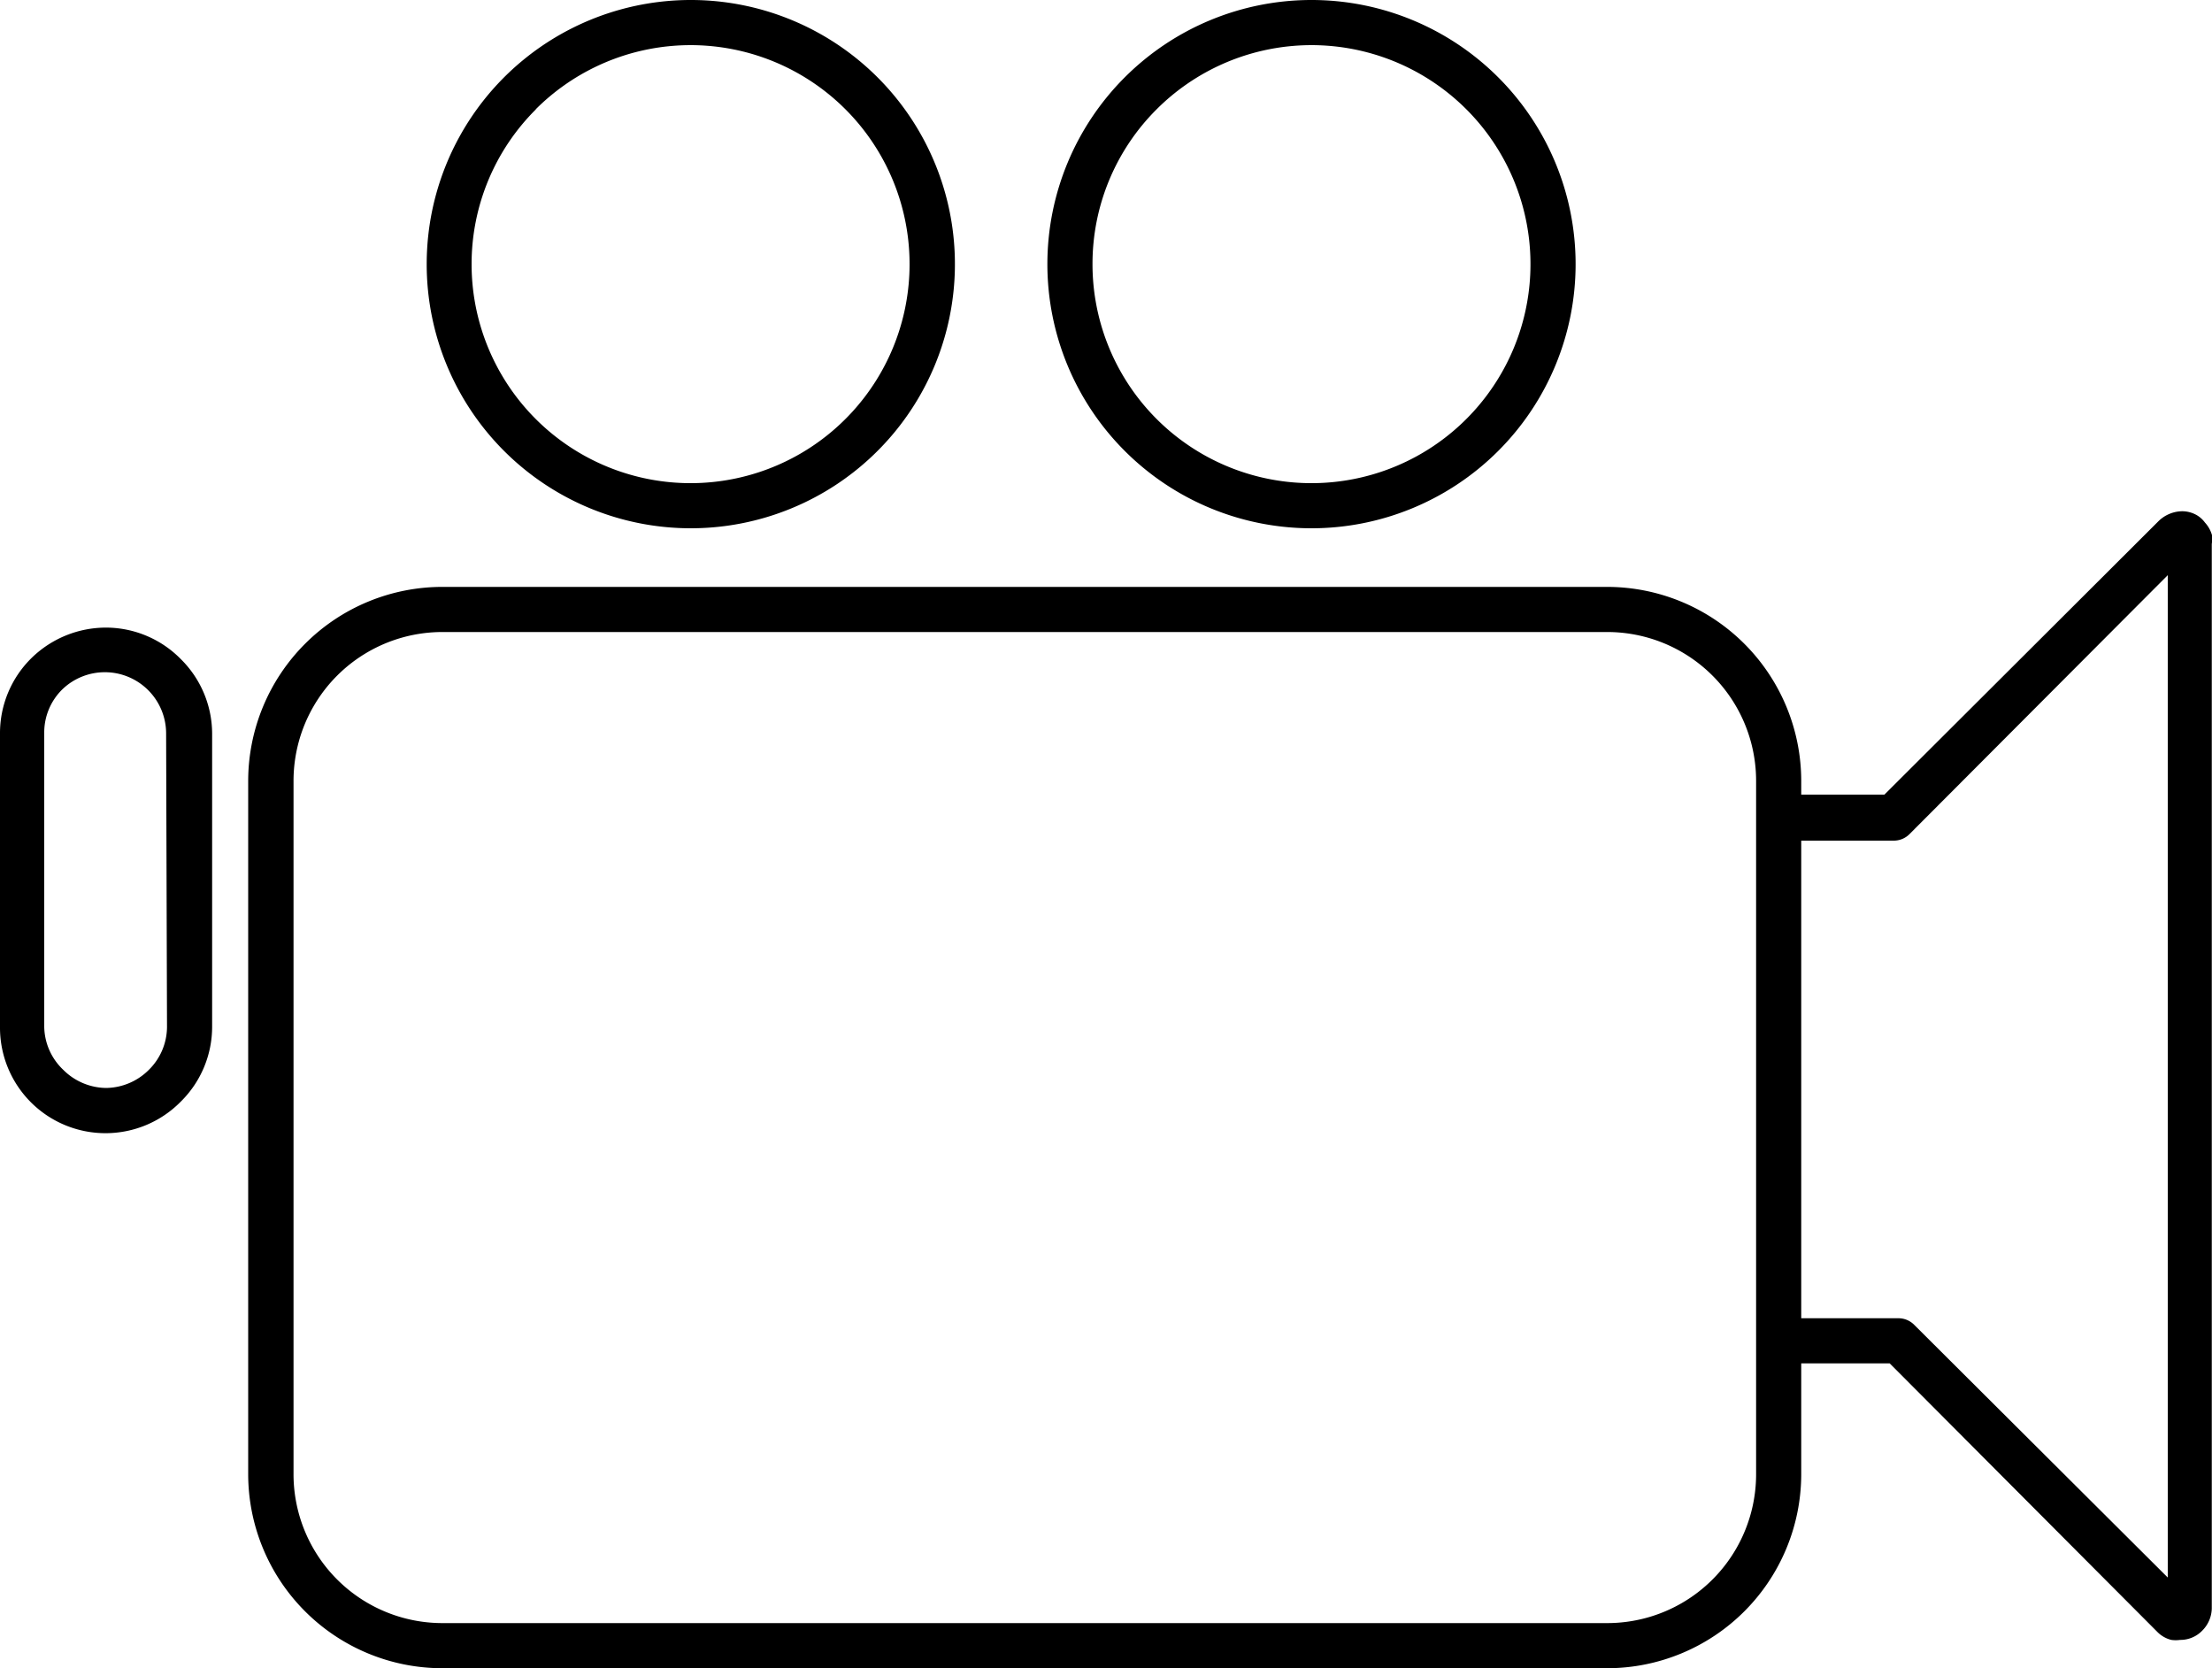
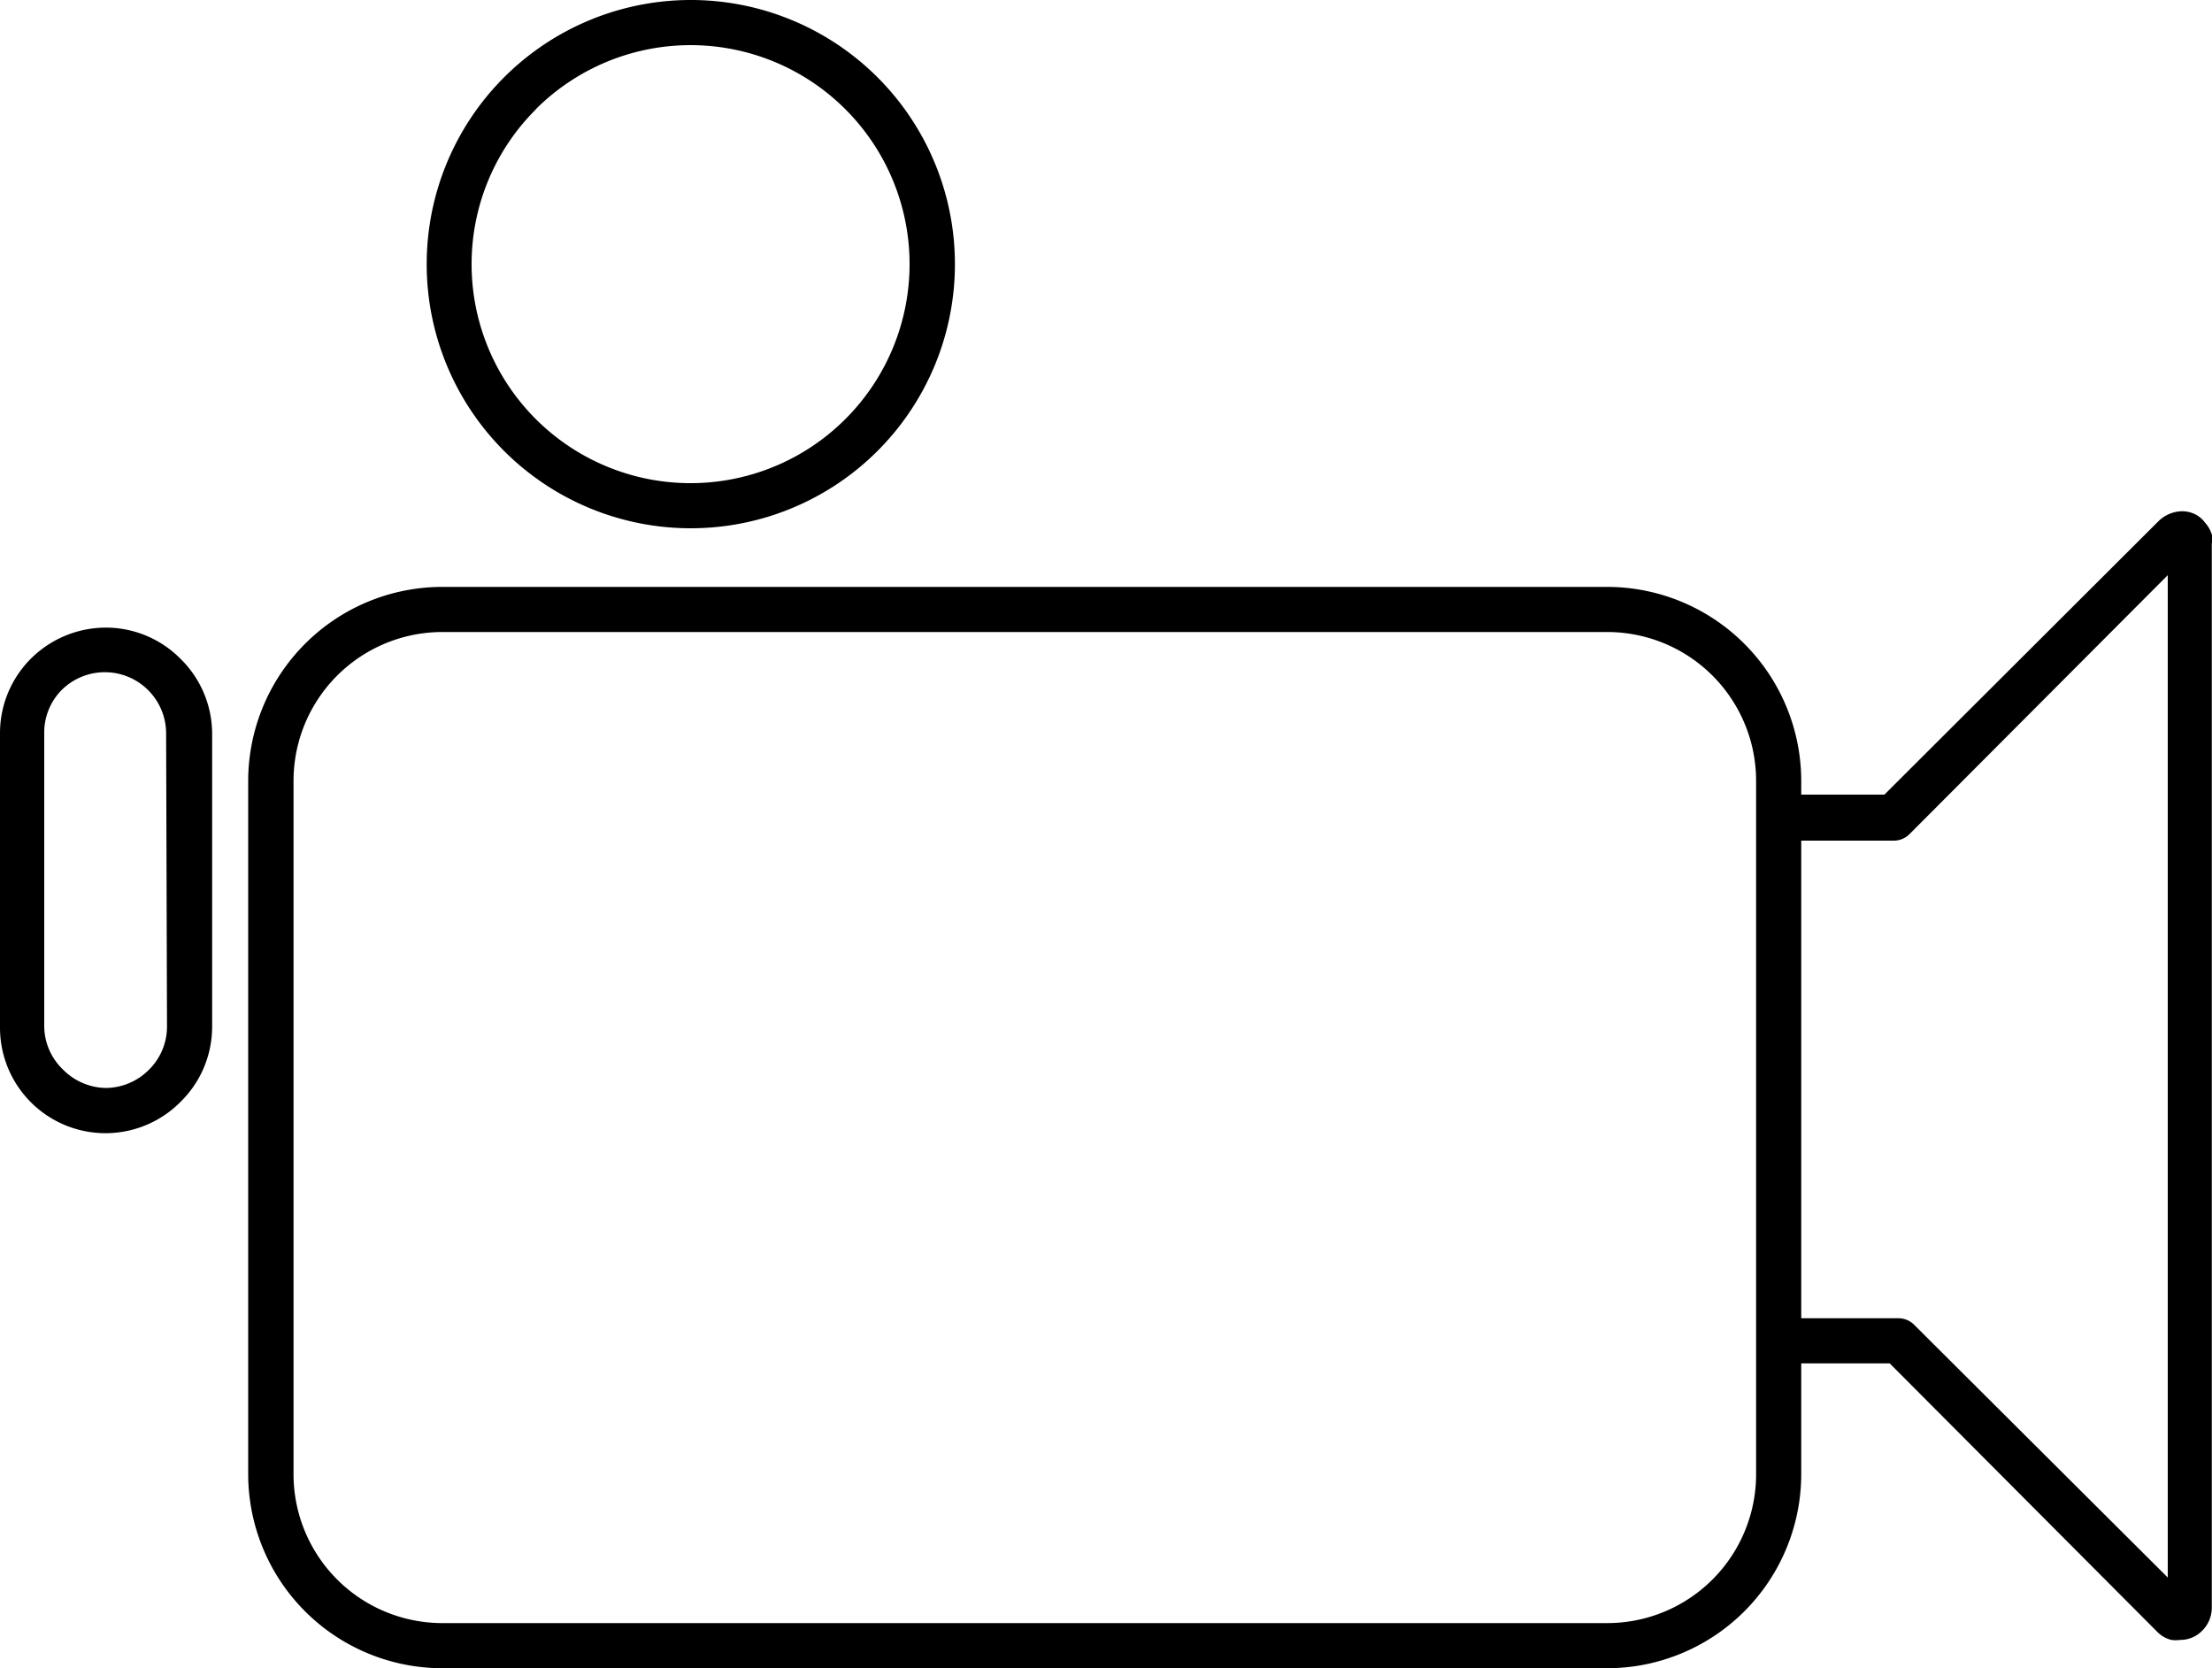
<svg xmlns="http://www.w3.org/2000/svg" viewBox="0 0 100 75.41">
  <g id="Layer_2" data-name="Layer 2">
    <g id="Layer_1-2" data-name="Layer 1">
-       <path d="M31.22,23.88A11.94,11.94,0,1,0,19.29,11.94,11.94,11.94,0,0,0,31.22,23.88Zm-7-18.94a9.9,9.9,0,1,1-2.9,7A9.86,9.86,0,0,1,24.23,4.94Z" />
-       <path d="M59.29,23.88A11.94,11.94,0,1,0,47.35,11.94,11.94,11.94,0,0,0,59.29,23.88Zm-7-18.94a9.9,9.9,0,1,1-2.9,7A9.86,9.86,0,0,1,52.29,4.94Z" />
+       <path d="M31.22,23.88A11.94,11.94,0,1,0,19.29,11.94,11.94,11.94,0,0,0,31.22,23.88Zm-7-18.94a9.9,9.9,0,1,1-2.9,7A9.86,9.86,0,0,1,24.23,4.94" />
      <path d="M100,24.19a1.42,1.42,0,0,0-.32-.57,1.23,1.23,0,0,0-.38-.34,1.34,1.34,0,0,0-.65-.17,1.56,1.56,0,0,0-1.07.45L85.19,35.92H81.43v-.61a8.78,8.78,0,0,0-8.78-8.78H20a8.78,8.78,0,0,0-8.78,8.78V66.63A8.78,8.78,0,0,0,20,75.41H72.65a8.78,8.78,0,0,0,8.78-8.78v-5h4L97.54,73.78h0a1.33,1.33,0,0,0,.62.35,1.45,1.45,0,0,0,.4,0,1.37,1.37,0,0,0,1-.42,1.46,1.46,0,0,0,.43-1V24.59A1.45,1.45,0,0,0,100,24.19ZM79.39,66.63a6.73,6.73,0,0,1-6.74,6.74H20a6.73,6.73,0,0,1-6.73-6.74V35.31A6.73,6.73,0,0,1,20,28.57H72.65a6.73,6.73,0,0,1,6.74,6.74Zm7.15-6.74a1,1,0,0,0-.72-.3H81.43V38h4.18a1,1,0,0,0,.72-.3L98,26V71.31ZM99,72.34Z" />
      <path d="M4.8,28.37a4.82,4.82,0,0,0-3.37,1.37A4.76,4.76,0,0,0,0,33.16V46.43A4.77,4.77,0,0,0,8.17,49.8a4.75,4.75,0,0,0,1.42-3.37V33.16a4.75,4.75,0,0,0-1.42-3.37A4.75,4.75,0,0,0,4.8,28.37ZM7.55,46.43a2.74,2.74,0,0,1-.82,1.93,2.78,2.78,0,0,1-1.93.82,2.78,2.78,0,0,1-1.94-.82A2.74,2.74,0,0,1,2,46.43V33.16a2.73,2.73,0,0,1,.82-2,2.77,2.77,0,0,1,4.69,2Z" />
    </g>
  </g>
</svg>